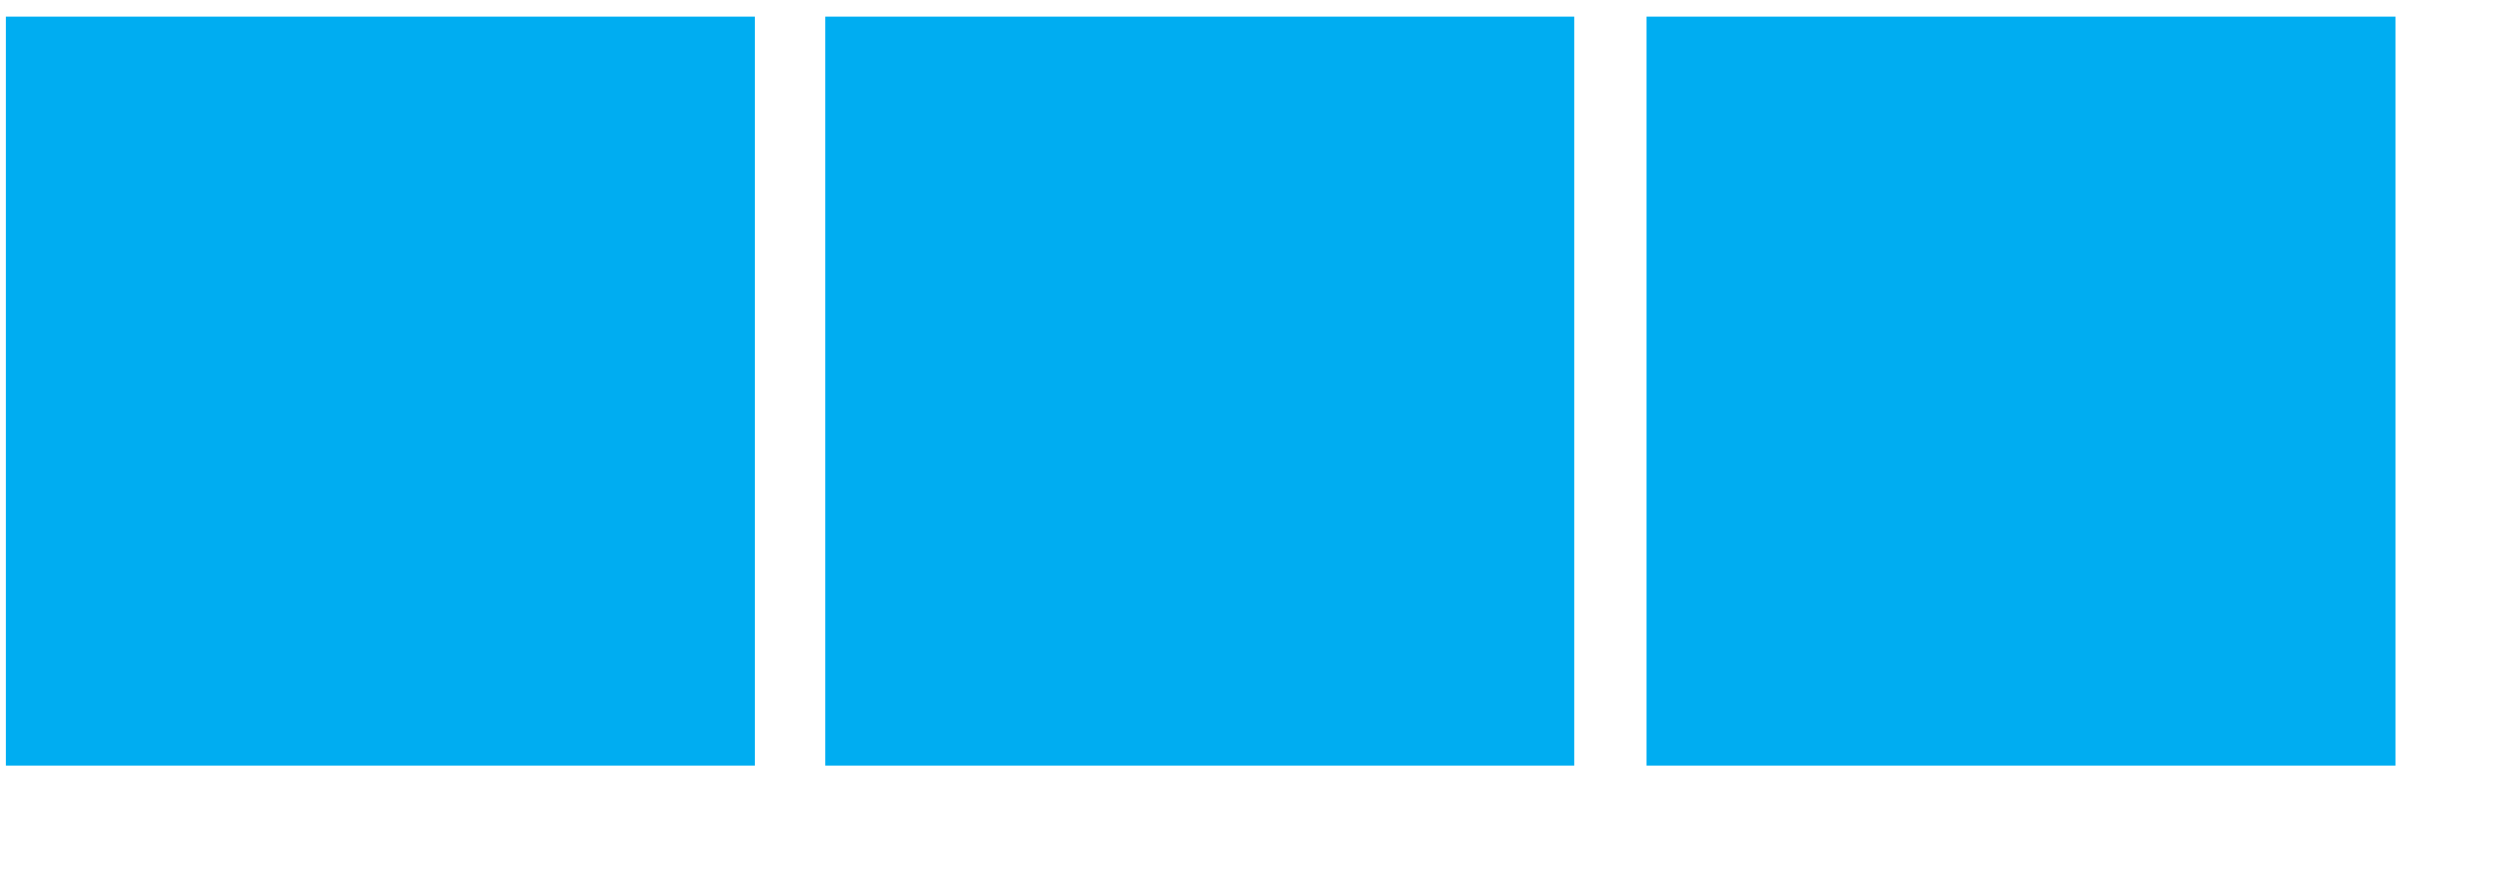
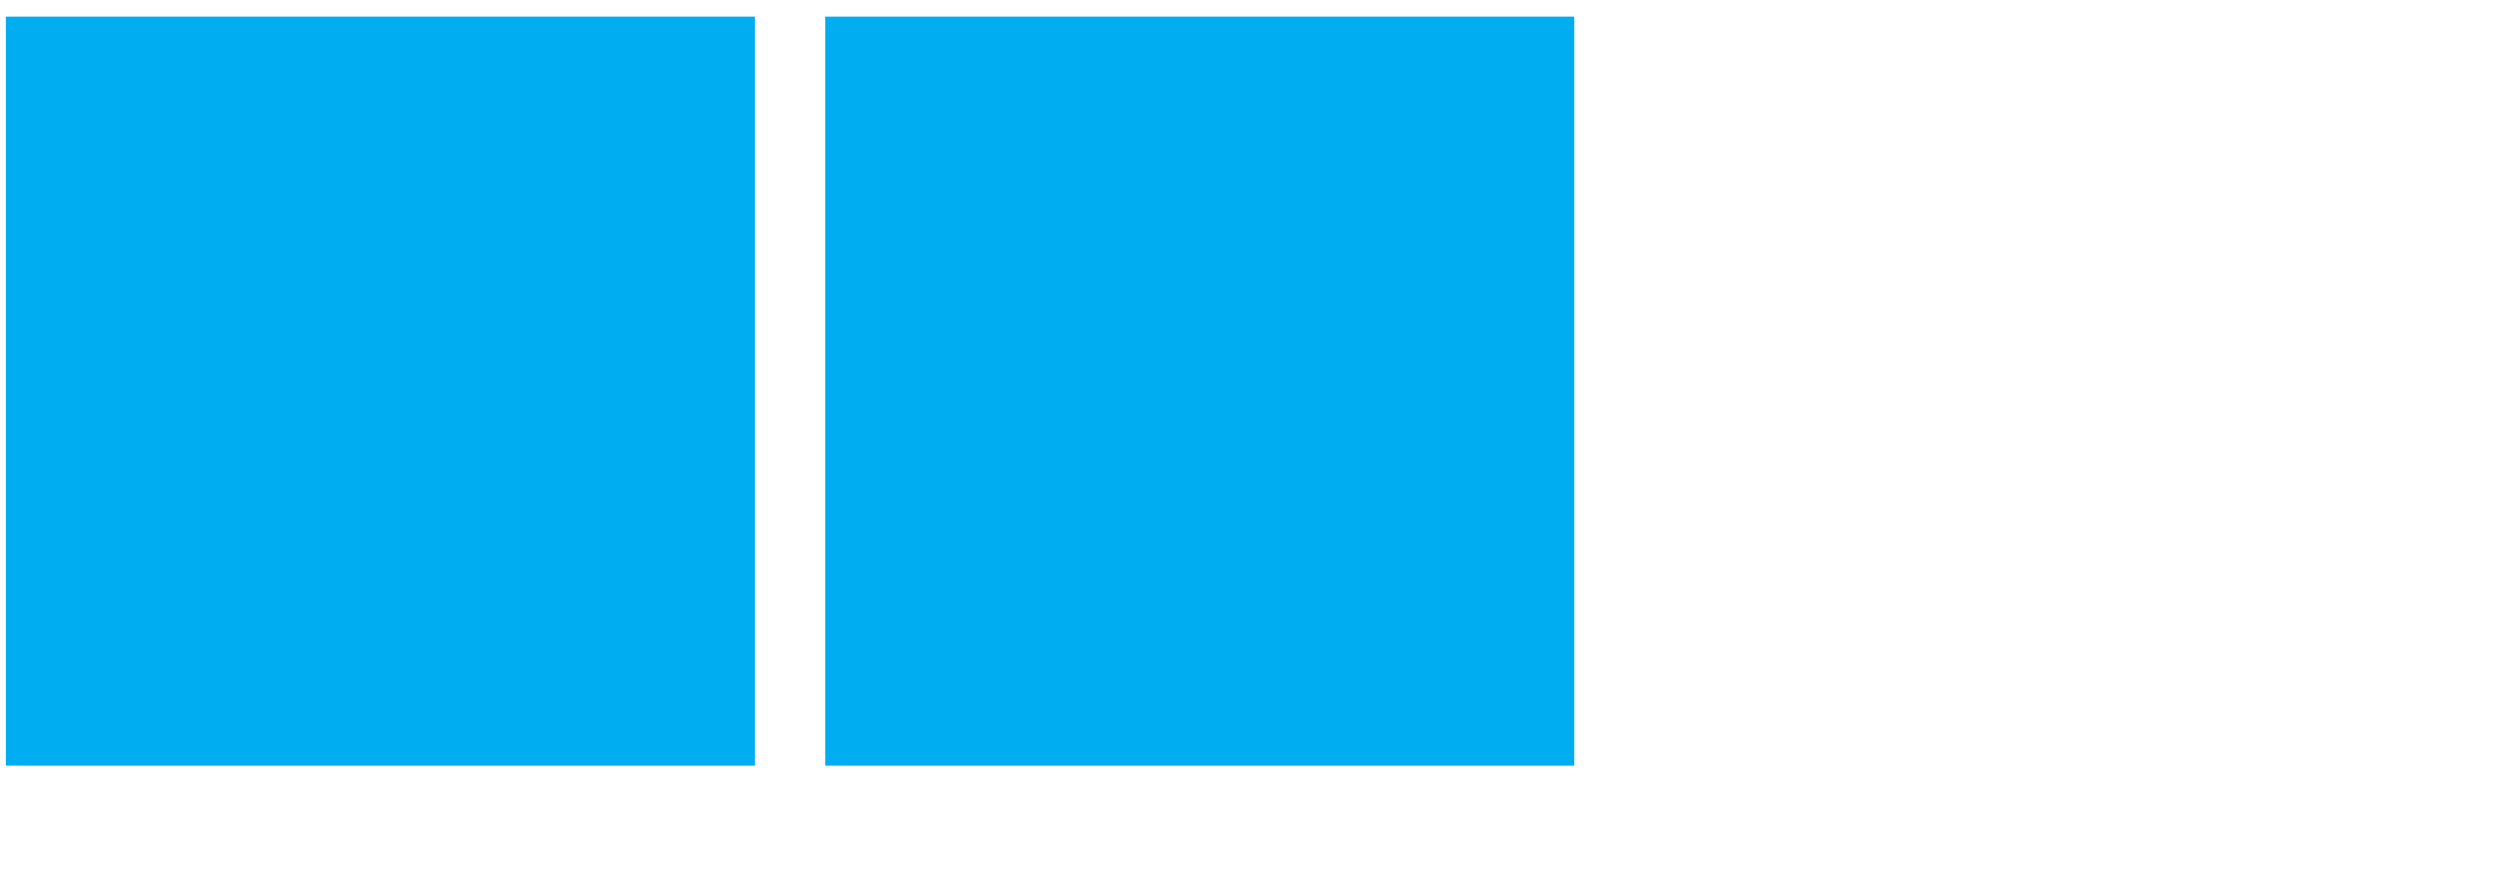
<svg xmlns="http://www.w3.org/2000/svg" width="20" height="7" viewBox="0 0 20 7" fill="none">
  <path d="M6.039 6.125H0.047V0.133H6.039V6.125Z" fill="#00ADF1" />
  <path d="M12.594 6.125H6.602V0.133H12.594V6.125Z" fill="#00ADF1" />
-   <path d="M19.164 6.125H13.172V0.133H19.164V6.125Z" fill="#00ADF1" />
</svg>